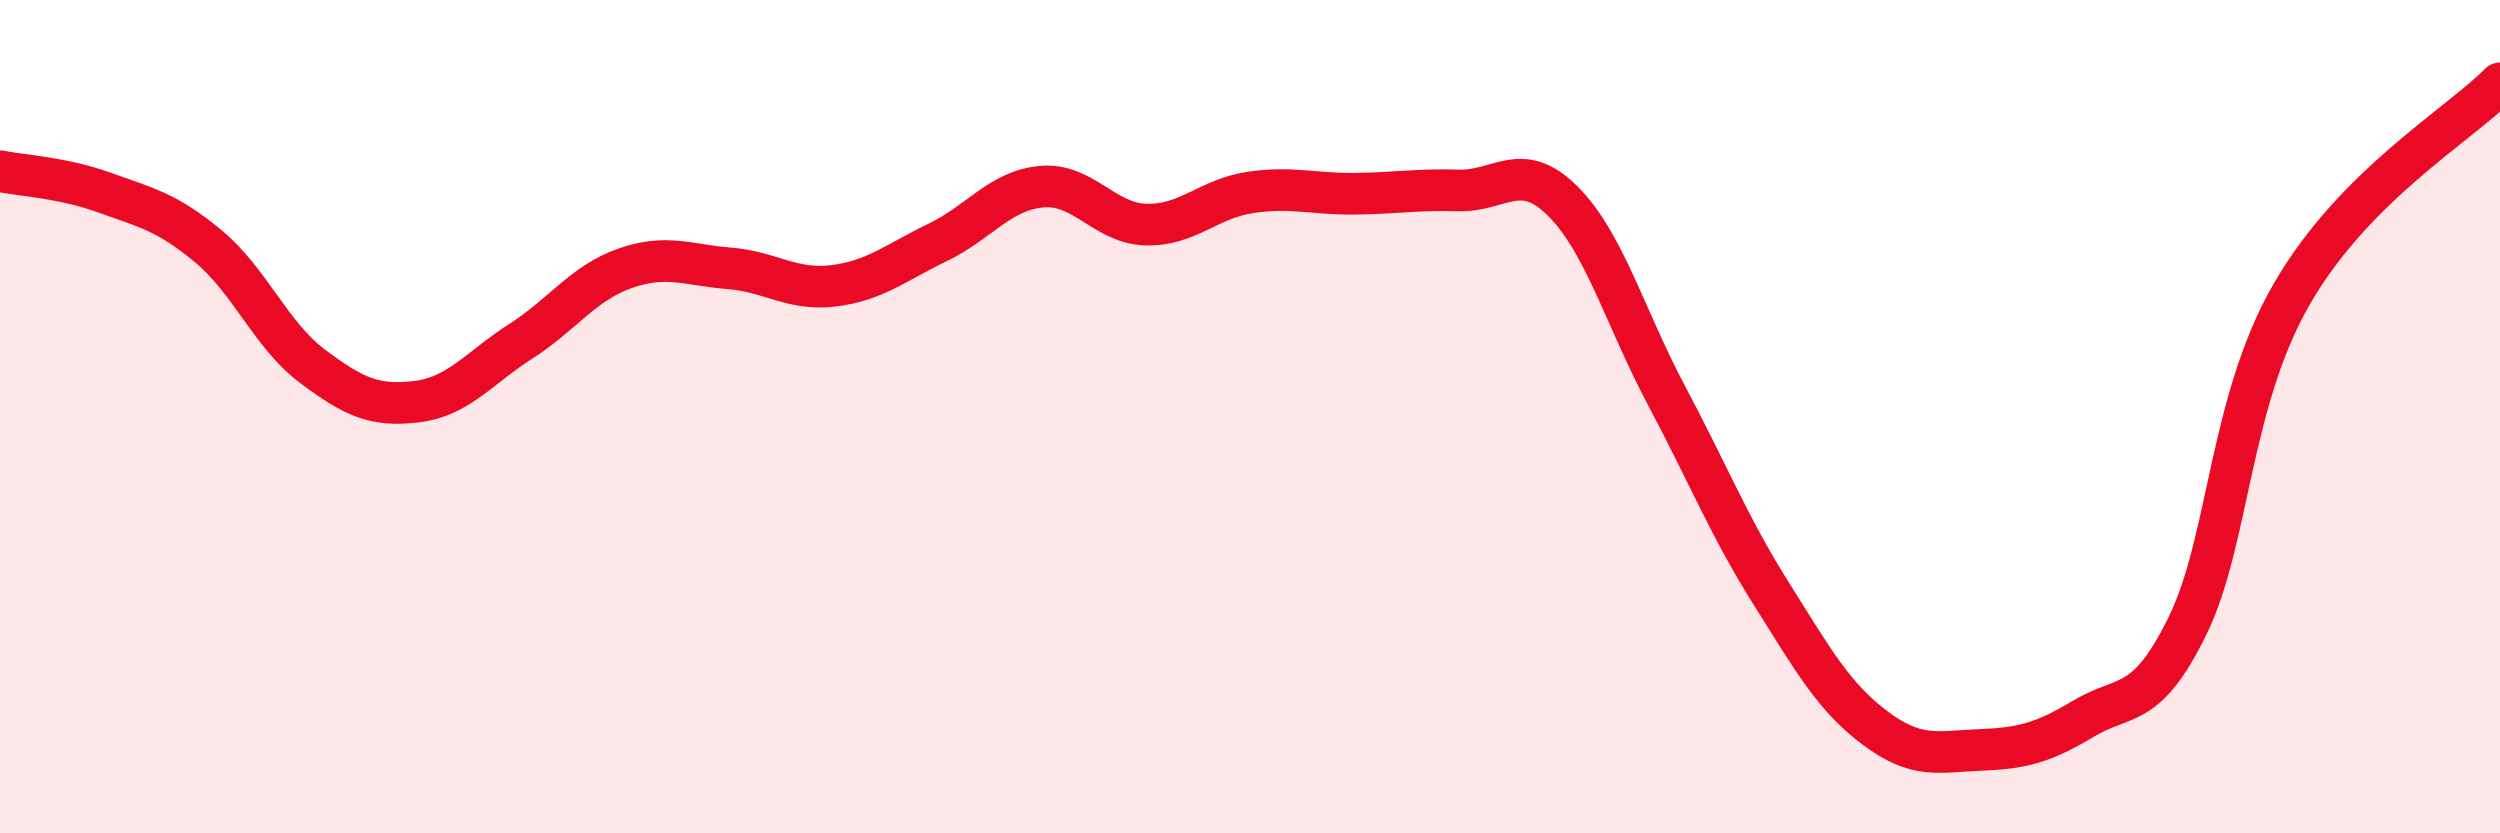
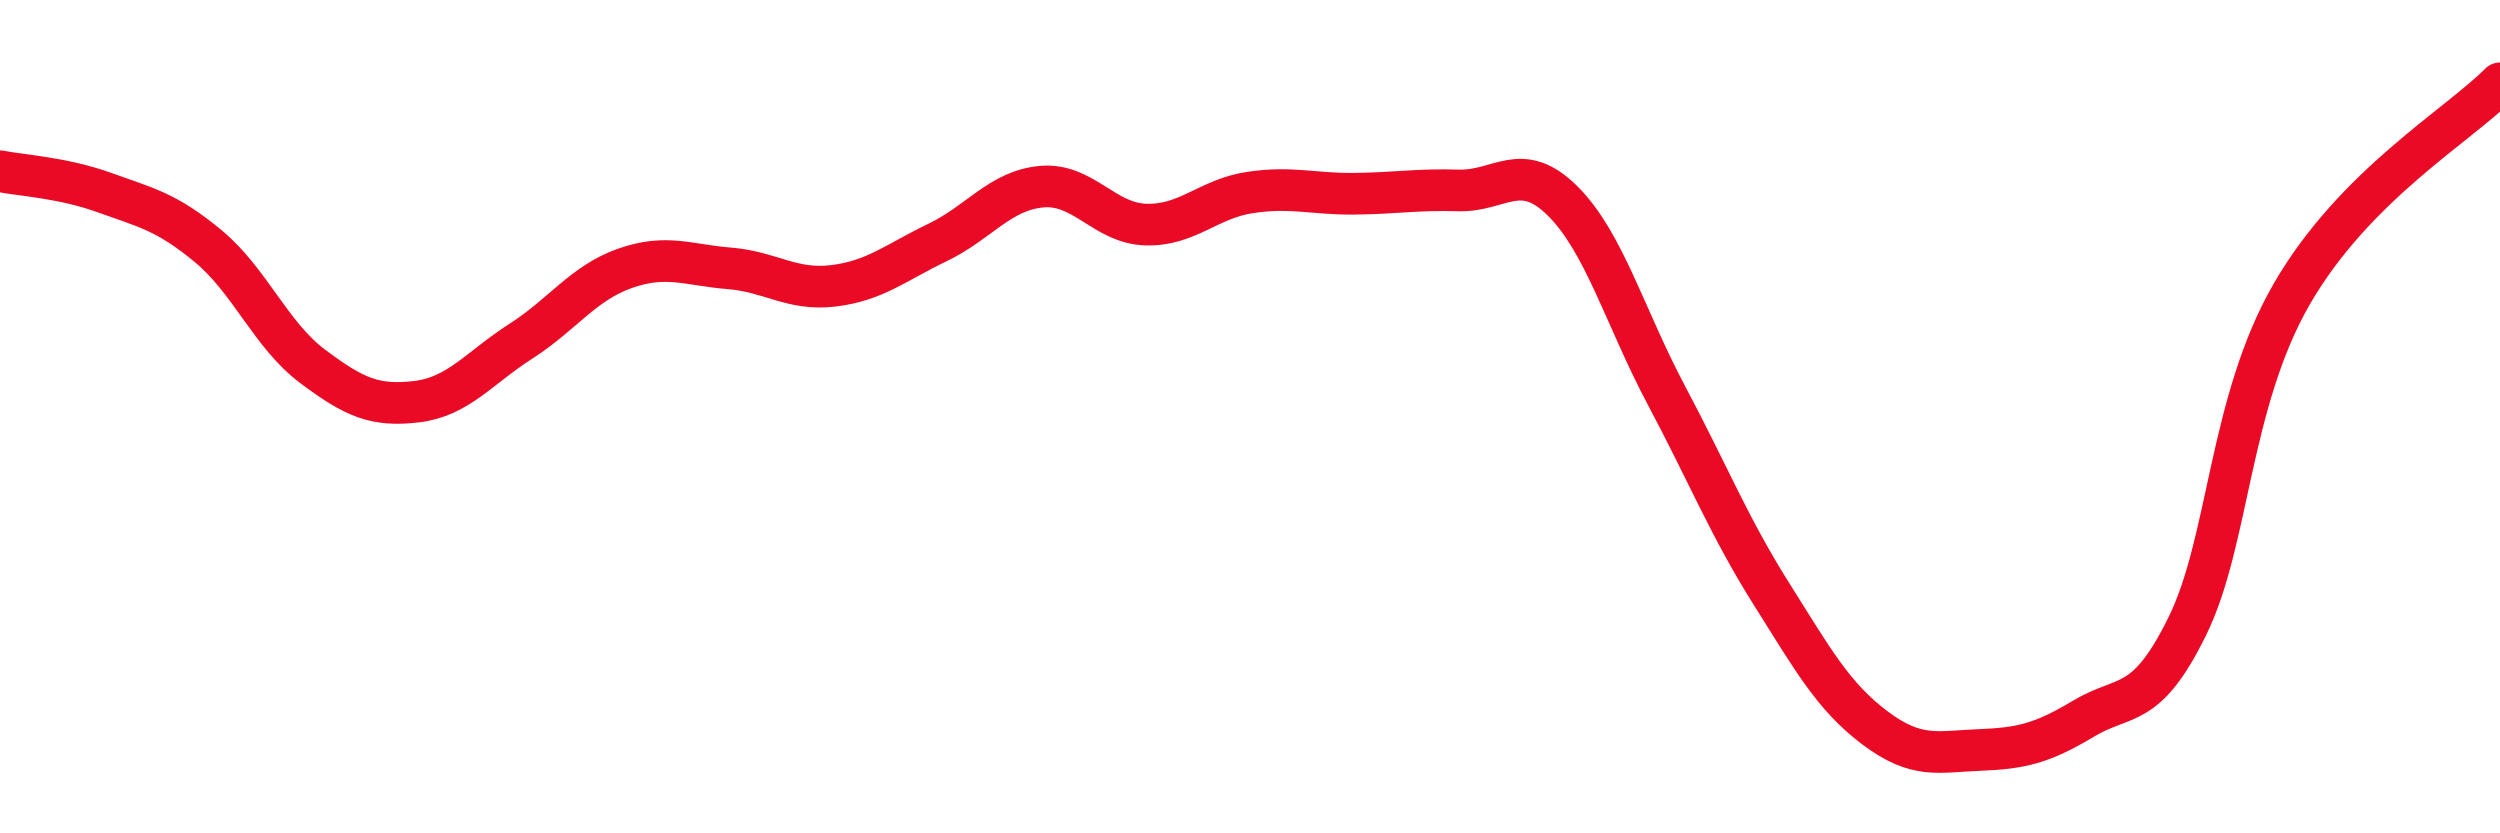
<svg xmlns="http://www.w3.org/2000/svg" width="60" height="20" viewBox="0 0 60 20">
-   <path d="M 0,4.11 C 0.5,4.21 1.5,4.26 2.5,4.62 C 3.5,4.98 4,5.08 5,5.91 C 6,6.74 6.5,8.04 7.5,8.79 C 8.5,9.54 9,9.76 10,9.64 C 11,9.52 11.5,8.83 12.5,8.19 C 13.5,7.55 14,6.79 15,6.44 C 16,6.09 16.5,6.36 17.5,6.44 C 18.5,6.52 19,6.98 20,6.86 C 21,6.74 21.5,6.3 22.5,5.82 C 23.5,5.34 24,4.57 25,4.48 C 26,4.39 26.5,5.36 27.5,5.39 C 28.5,5.42 29,4.77 30,4.62 C 31,4.47 31.5,4.66 32.5,4.65 C 33.5,4.64 34,4.54 35,4.57 C 36,4.6 36.5,3.83 37.5,4.82 C 38.5,5.81 39,7.62 40,9.5 C 41,11.38 41.5,12.64 42.5,14.23 C 43.5,15.82 44,16.72 45,17.47 C 46,18.22 46.5,18.04 47.5,18 C 48.5,17.96 49,17.85 50,17.25 C 51,16.65 51.5,17.06 52.5,15.02 C 53.5,12.98 53.5,9.66 55,7.06 C 56.5,4.46 59,3.01 60,2L60 20L0 20Z" fill="#EB0A25" opacity="0.1" stroke-linecap="round" stroke-linejoin="round" />
  <path d="M 0,4.11 C 0.5,4.21 1.5,4.26 2.5,4.62 C 3.5,4.98 4,5.08 5,5.91 C 6,6.74 6.5,8.04 7.5,8.79 C 8.5,9.54 9,9.76 10,9.64 C 11,9.52 11.5,8.83 12.5,8.19 C 13.5,7.55 14,6.79 15,6.44 C 16,6.09 16.5,6.36 17.5,6.44 C 18.5,6.52 19,6.98 20,6.86 C 21,6.74 21.5,6.3 22.5,5.82 C 23.5,5.34 24,4.57 25,4.48 C 26,4.39 26.5,5.36 27.5,5.39 C 28.5,5.42 29,4.77 30,4.62 C 31,4.47 31.5,4.66 32.5,4.65 C 33.5,4.64 34,4.54 35,4.57 C 36,4.6 36.5,3.83 37.5,4.82 C 38.5,5.81 39,7.62 40,9.5 C 41,11.38 41.5,12.64 42.5,14.23 C 43.5,15.82 44,16.72 45,17.47 C 46,18.22 46.5,18.04 47.5,18 C 48.5,17.96 49,17.85 50,17.25 C 51,16.65 51.5,17.06 52.5,15.02 C 53.5,12.98 53.5,9.66 55,7.06 C 56.5,4.46 59,3.01 60,2" stroke="#EB0A25" stroke-width="1" fill="none" stroke-linecap="round" stroke-linejoin="round" />
</svg>